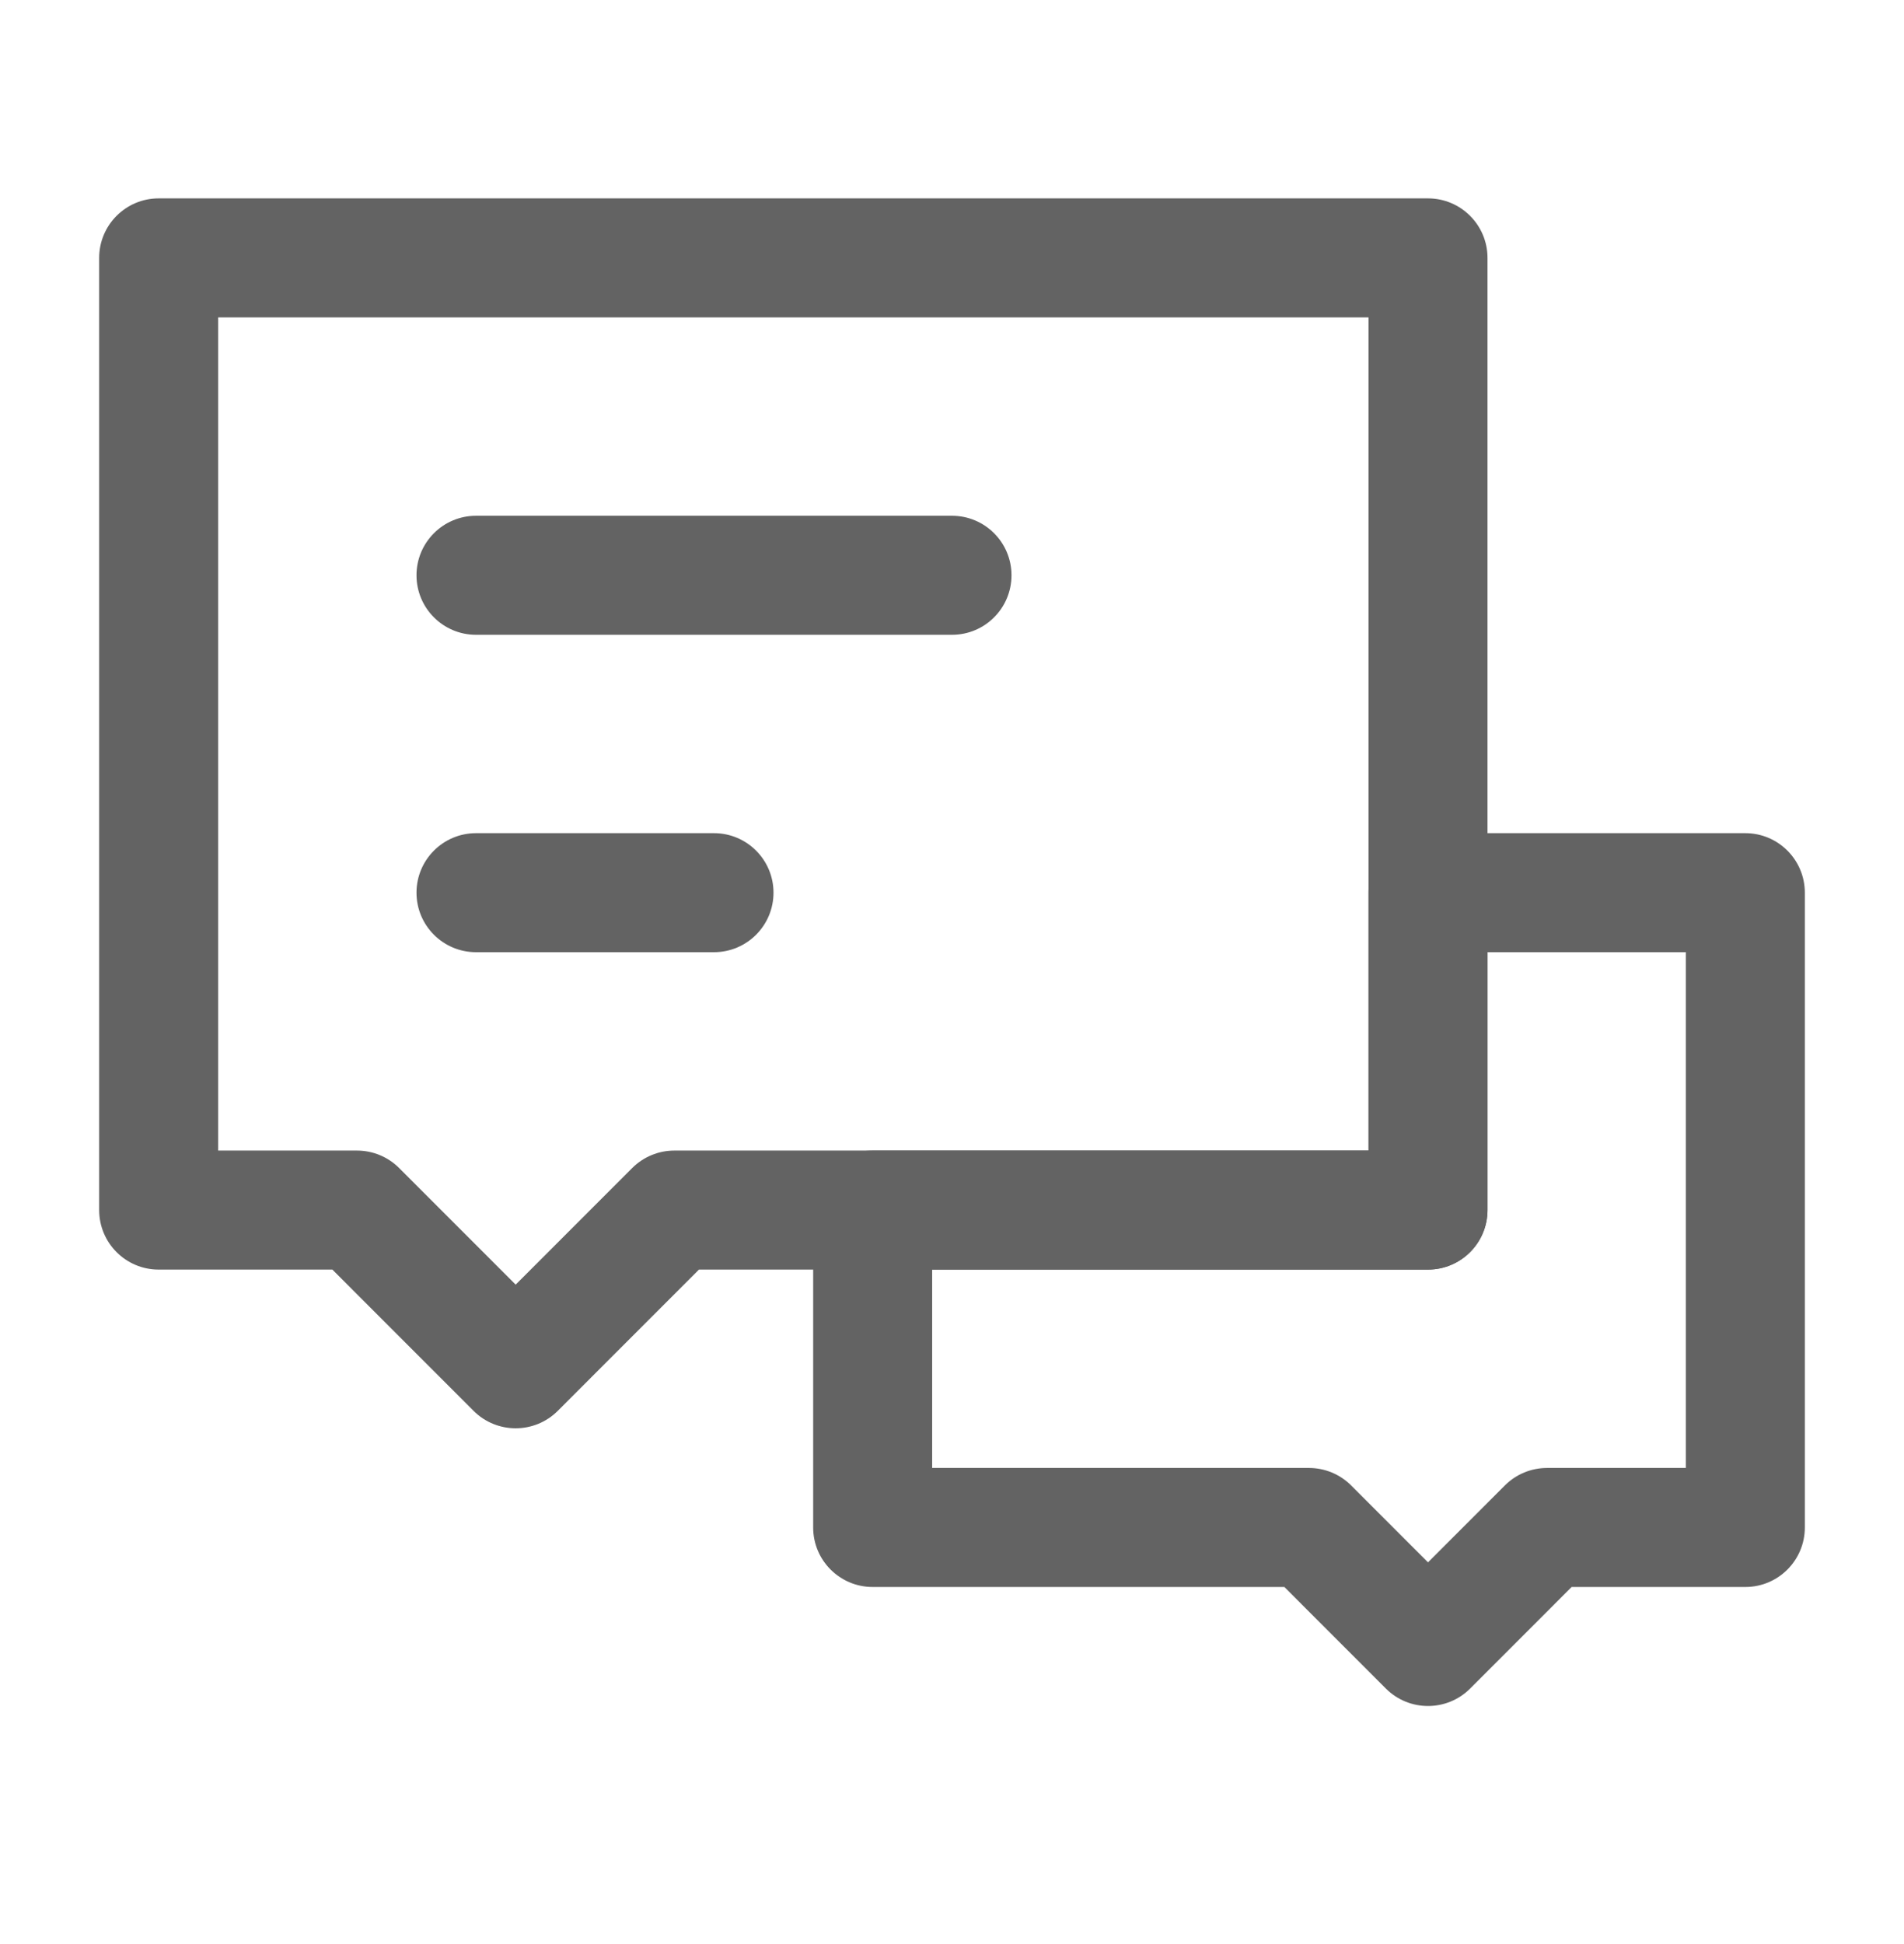
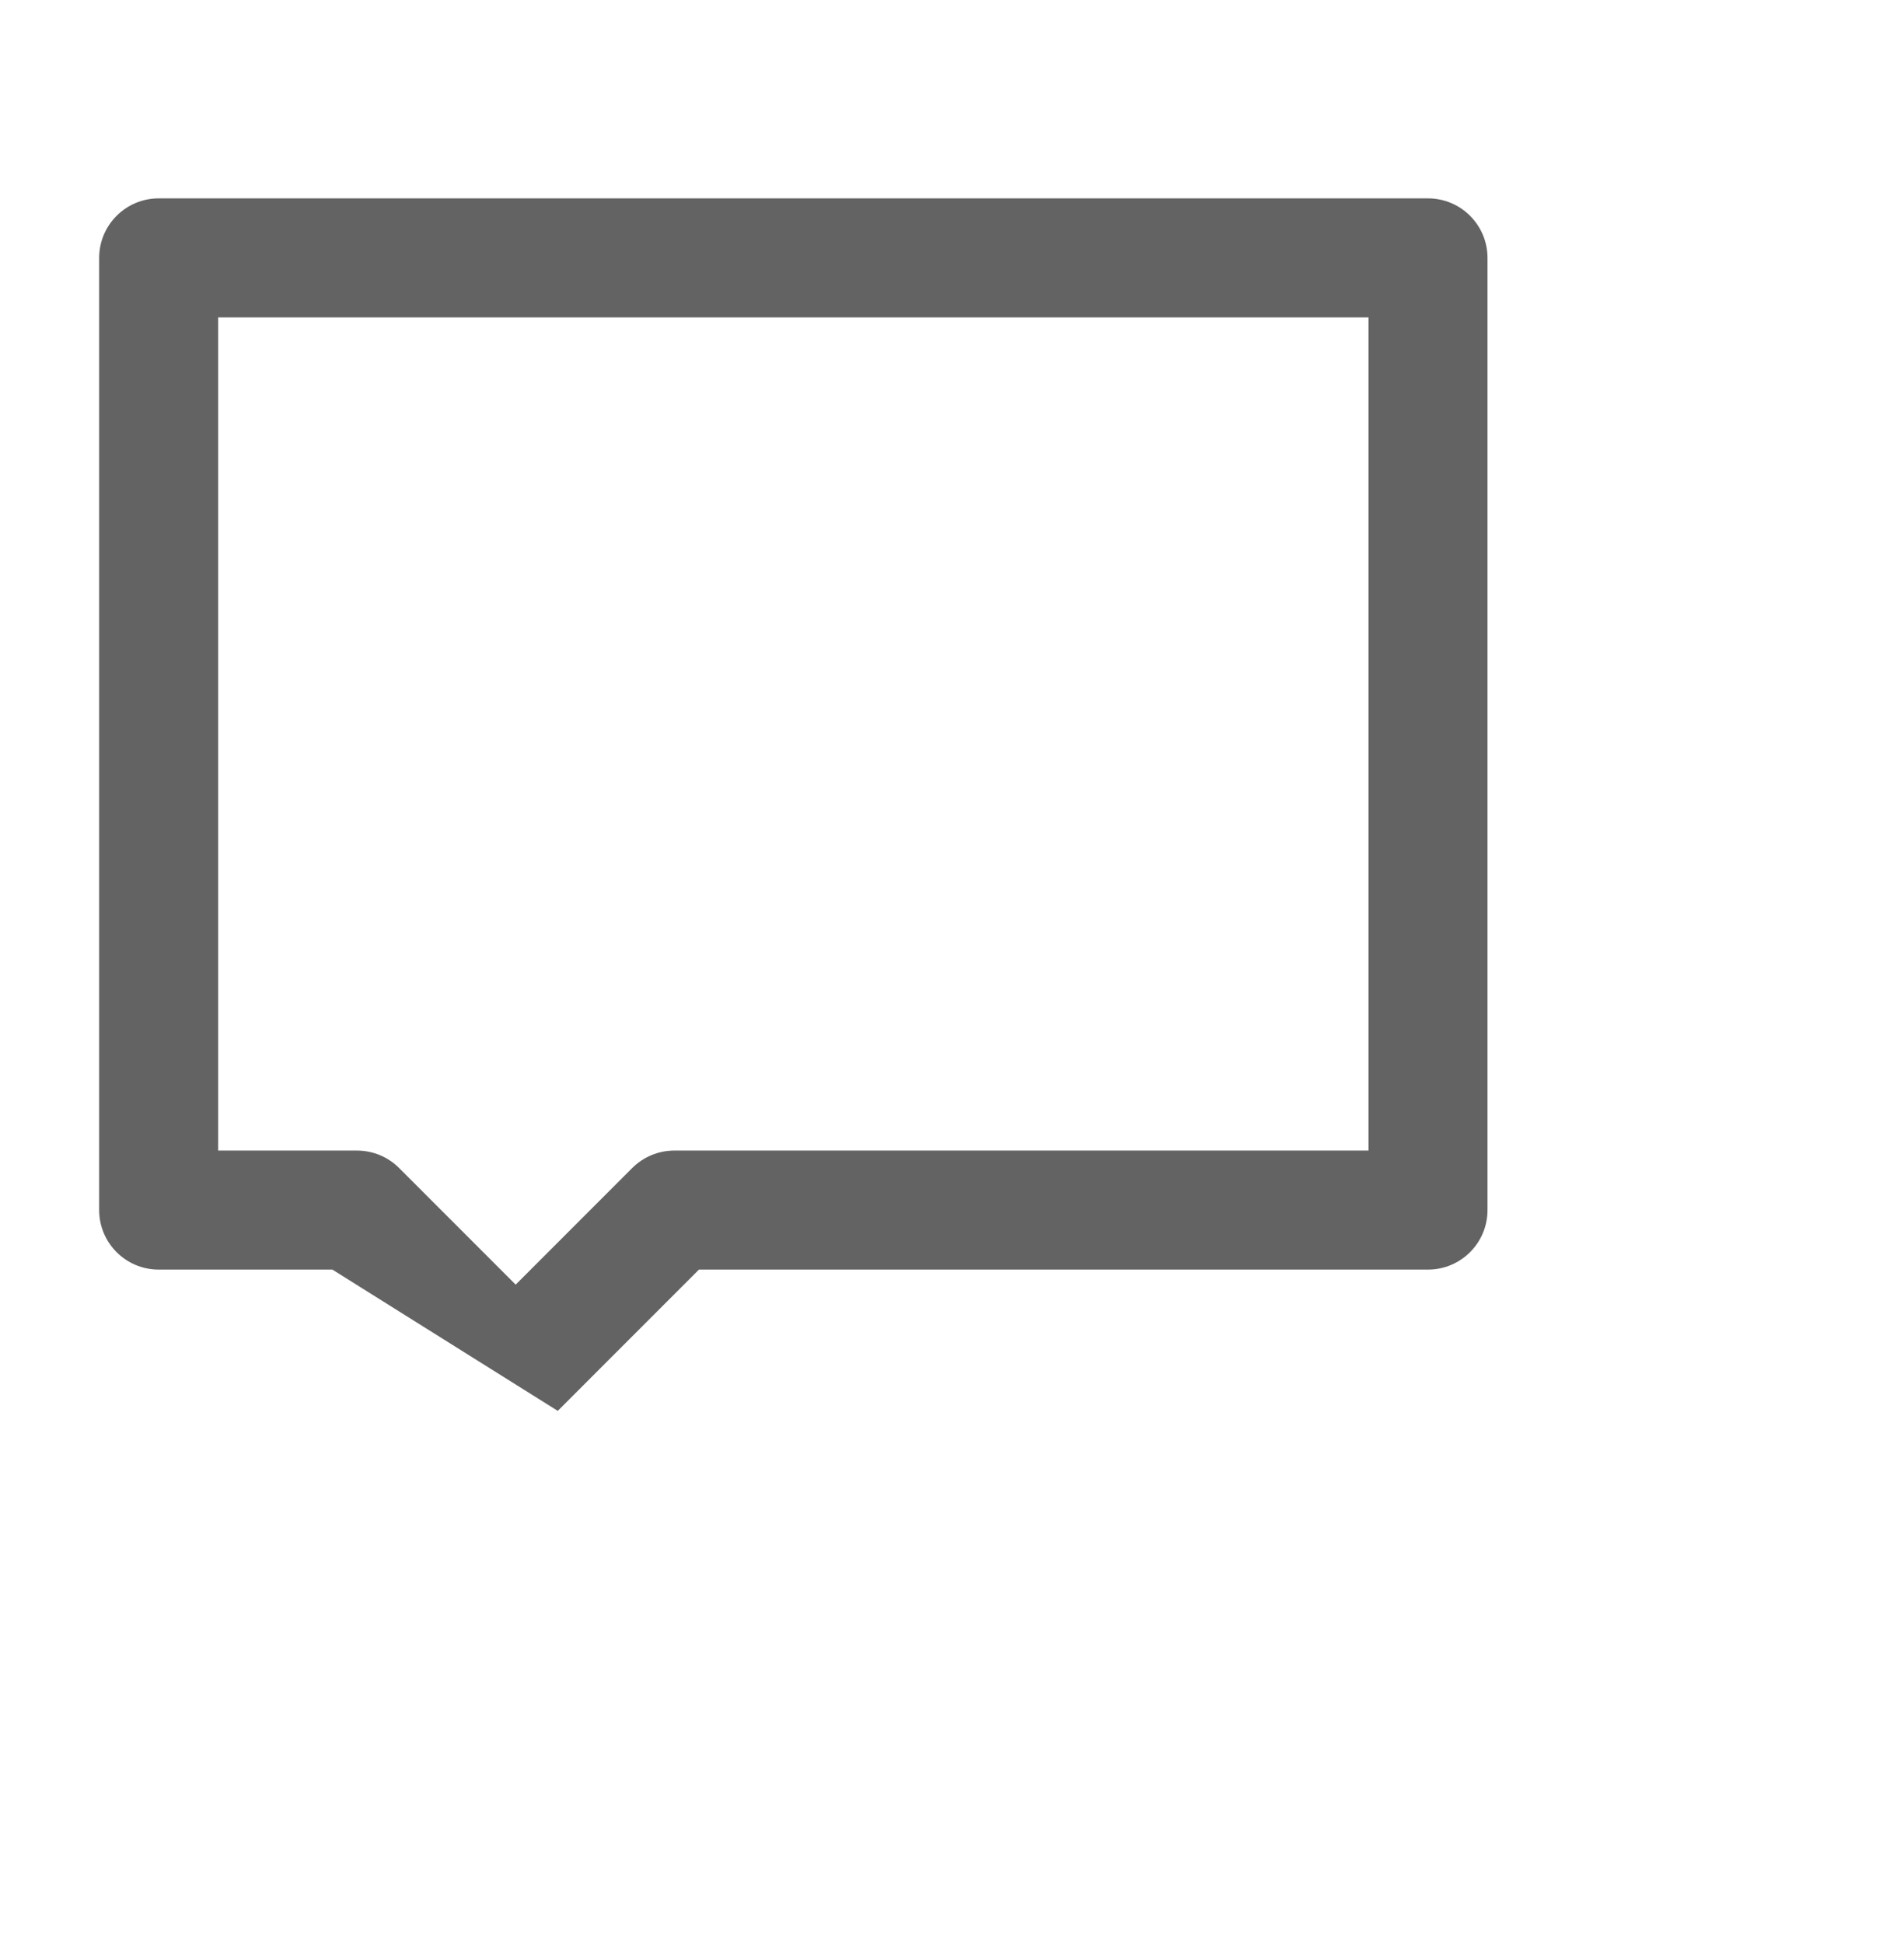
<svg xmlns="http://www.w3.org/2000/svg" width="48" height="49" viewBox="0 0 48 49" fill="none">
-   <path fill-rule="evenodd" clip-rule="evenodd" d="M34.5 22.5C34.5 21.672 35.172 21 36 21H44C44.828 21 45.5 21.672 45.5 22.5V38.5C45.5 39.328 44.828 40 44 40H39.621L37.061 42.561C36.475 43.146 35.525 43.146 34.939 42.561L32.379 40H22C21.172 40 20.5 39.328 20.5 38.5V30.5C20.5 29.672 21.172 29 22 29H34.5V22.5ZM37.5 24V30.5C37.5 31.328 36.828 32 36 32H23.5V37H33C33.398 37 33.779 37.158 34.061 37.439L36 39.379L37.939 37.439C38.221 37.158 38.602 37 39 37H42.5V24H37.5Z" fill="#636363" />
-   <path fill-rule="evenodd" clip-rule="evenodd" d="M2.5 6.5C2.5 5.672 3.172 5 4 5H36C36.828 5 37.5 5.672 37.5 6.5V30.5C37.5 31.328 36.828 32 36 32H17.621L14.061 35.561C13.475 36.146 12.525 36.146 11.939 35.561L8.379 32H4C3.172 32 2.5 31.328 2.5 30.5V6.5ZM5.5 8V29H9C9.398 29 9.779 29.158 10.061 29.439L13 32.379L15.939 29.439C16.221 29.158 16.602 29 17 29H34.5V8H5.5Z" fill="#636363" />
-   <path fill-rule="evenodd" clip-rule="evenodd" d="M10.5 22.5C10.5 21.672 11.172 21 12 21H18C18.828 21 19.5 21.672 19.5 22.5C19.5 23.328 18.828 24 18 24H12C11.172 24 10.5 23.328 10.5 22.5Z" fill="#636363" />
-   <path fill-rule="evenodd" clip-rule="evenodd" d="M10.5 14.5C10.5 13.672 11.172 13 12 13H24C24.828 13 25.5 13.672 25.5 14.5C25.5 15.328 24.828 16 24 16H12C11.172 16 10.5 15.328 10.5 14.5Z" fill="#636363" />
+   <path fill-rule="evenodd" clip-rule="evenodd" d="M2.5 6.5C2.5 5.672 3.172 5 4 5H36C36.828 5 37.5 5.672 37.5 6.5V30.5C37.5 31.328 36.828 32 36 32H17.621L14.061 35.561L8.379 32H4C3.172 32 2.5 31.328 2.5 30.5V6.5ZM5.5 8V29H9C9.398 29 9.779 29.158 10.061 29.439L13 32.379L15.939 29.439C16.221 29.158 16.602 29 17 29H34.5V8H5.5Z" fill="#636363" />
</svg>